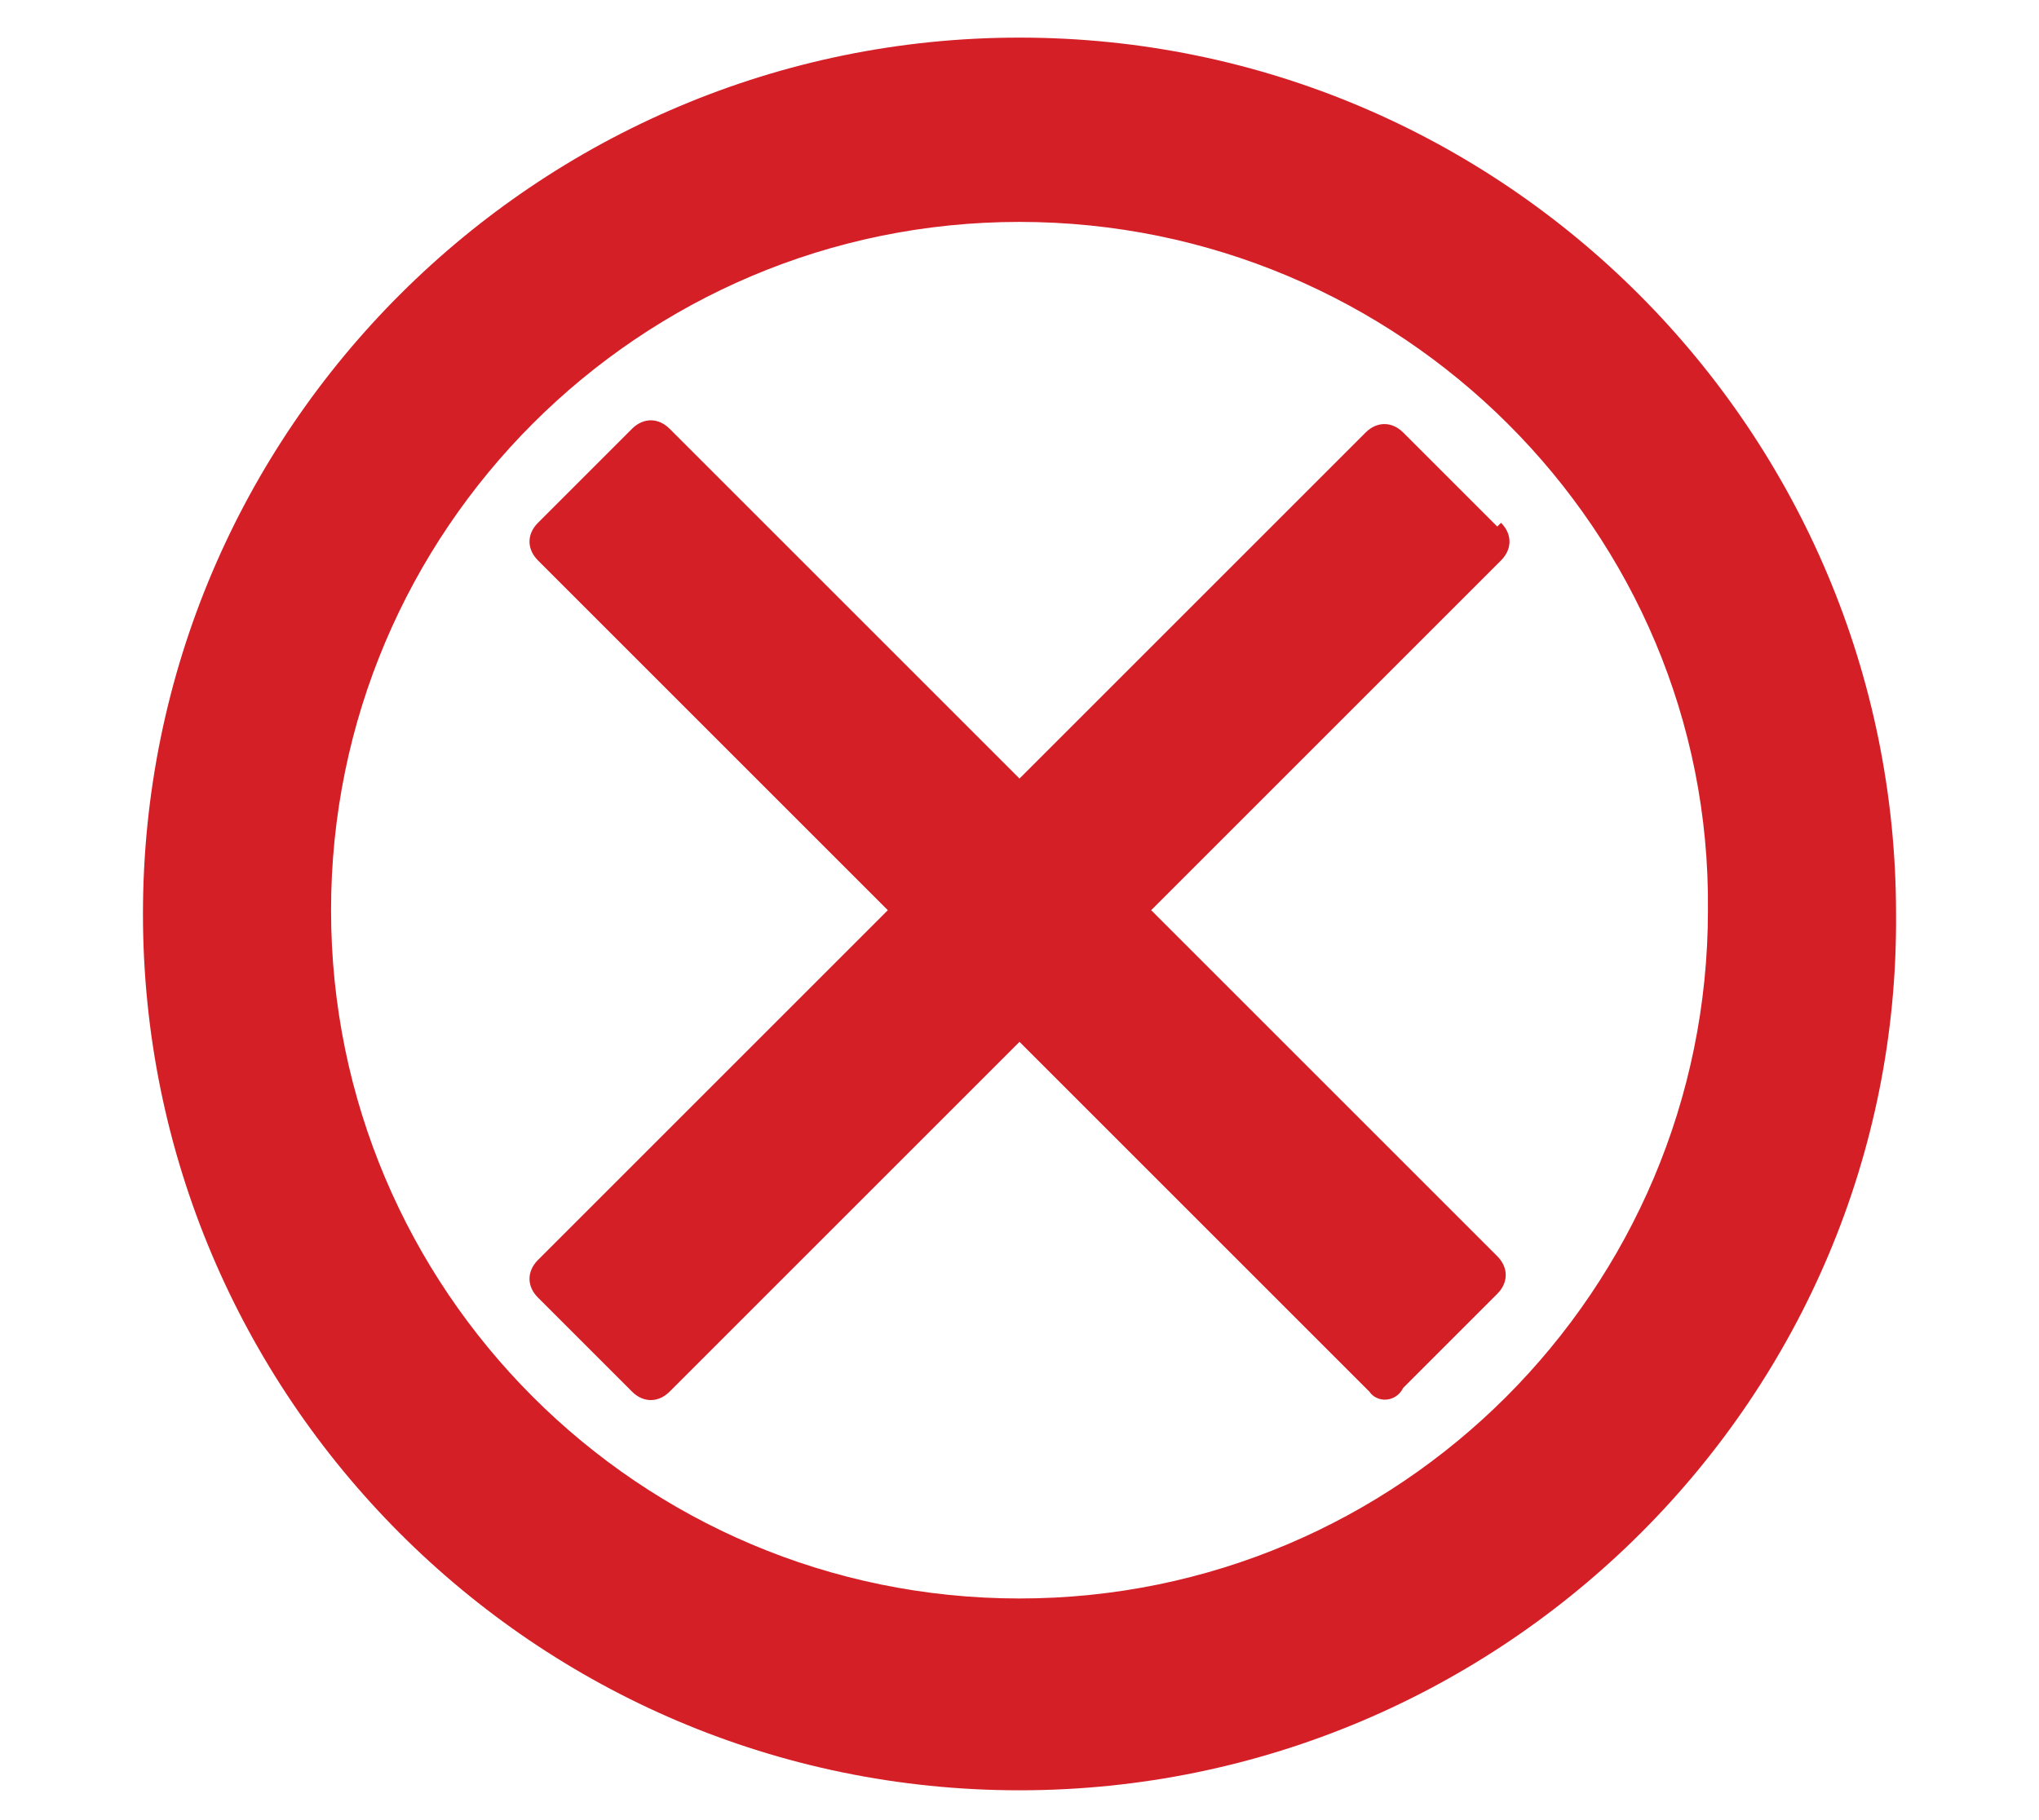
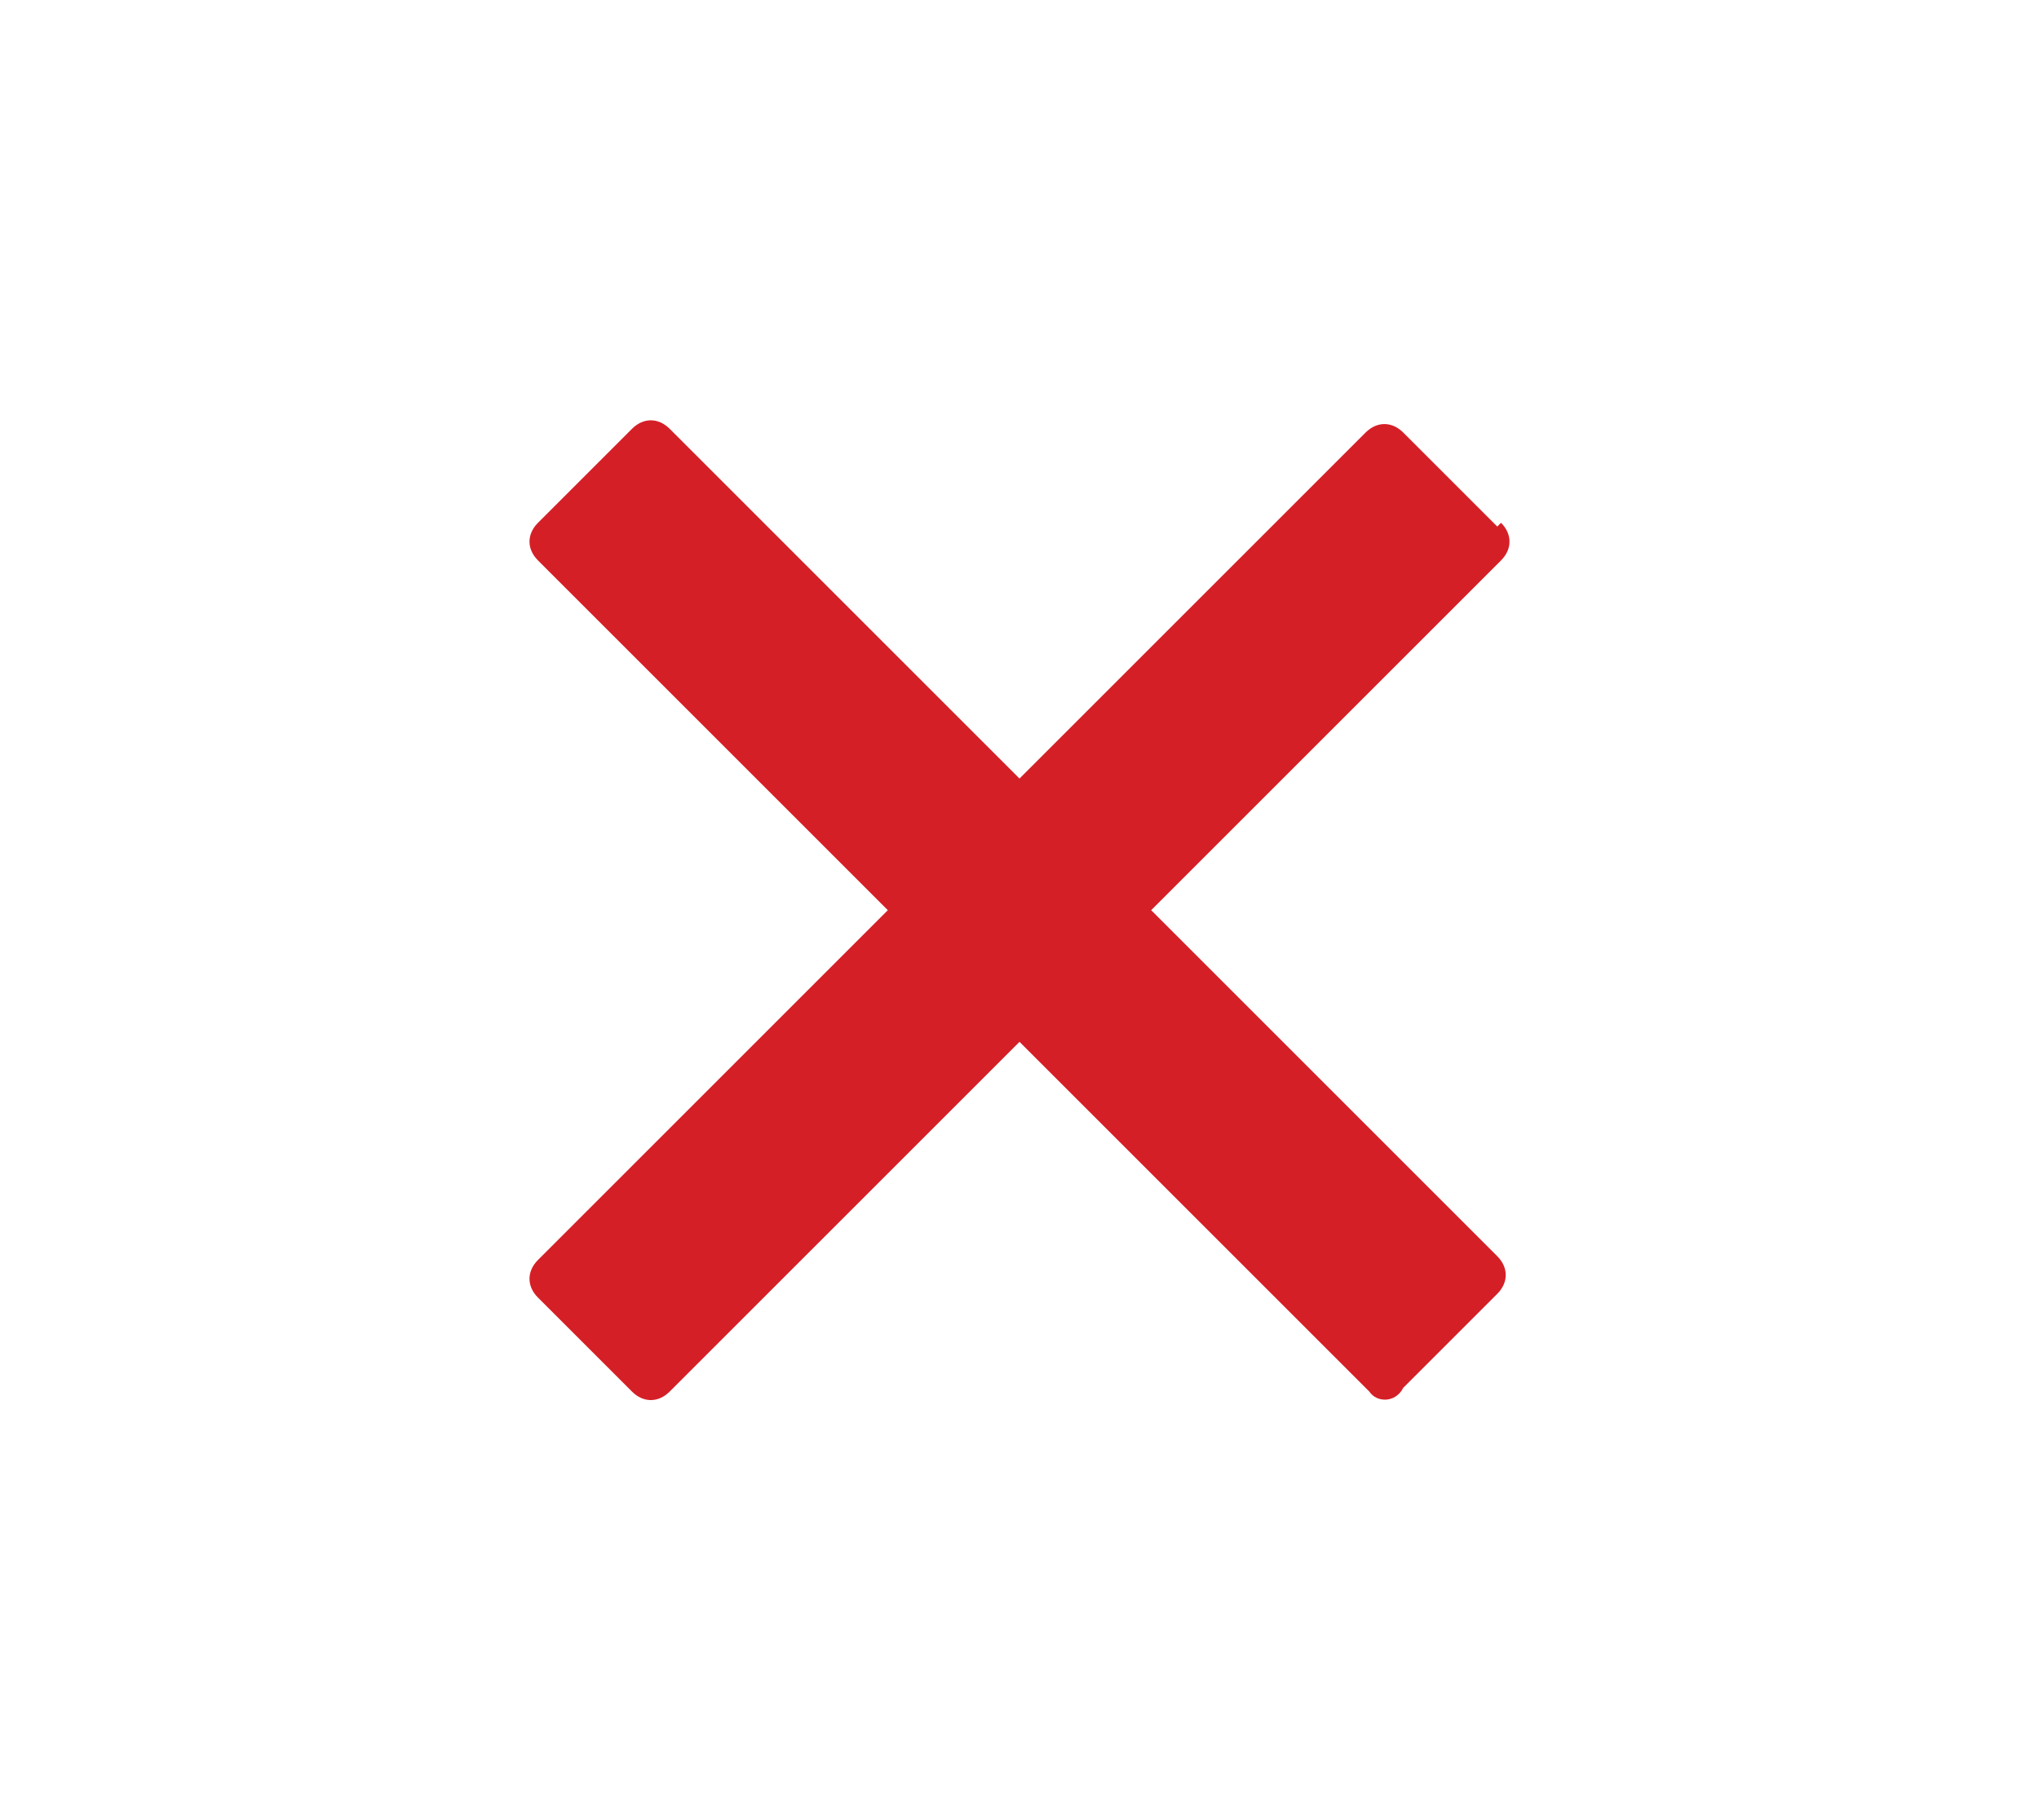
<svg xmlns="http://www.w3.org/2000/svg" version="1.1" id="Layer_1" x="0px" y="0px" viewBox="0 0 54.2 48.4" style="enable-background:new 0 0 54.2 48.4;" xml:space="preserve">
  <style type="text/css">
	.st0{fill:#D51F27;}
</style>
  <title>down-red</title>
-   <path class="st0" d="M27.1,47.6c-12.9,0-23.3-10.5-23.3-23.3C3.8,11.4,14.3,1,27.1,1C40,1,50.4,11.5,50.4,24.3  C50.5,37.1,40,47.6,27.1,47.6z M27.1,5.9C17,5.9,8.8,14.1,8.8,24.2S17,42.5,27.1,42.5s18.3-8.2,18.3-18.3  C45.5,14.1,37.2,5.9,27.1,5.9z" />
  <path class="st0" d="M37.3,36.9l2.5-2.5c0.3-0.3,0.3-0.7,0-1l-9.2-9.2l9.3-9.3c0.3-0.3,0.3-0.7,0-1L39.8,14l-2.5-2.5  c-0.3-0.3-0.7-0.3-1,0l-9.2,9.2l-9.3-9.3c-0.3-0.3-0.7-0.3-1,0l-2.5,2.5c-0.3,0.3-0.3,0.7,0,1l9.3,9.3l-9.3,9.3  c-0.3,0.3-0.3,0.7,0,1l2.5,2.5c0.3,0.3,0.7,0.3,1,0l9.3-9.3l9.3,9.3C36.6,37.3,37.1,37.3,37.3,36.9L37.3,36.9z" />
</svg>